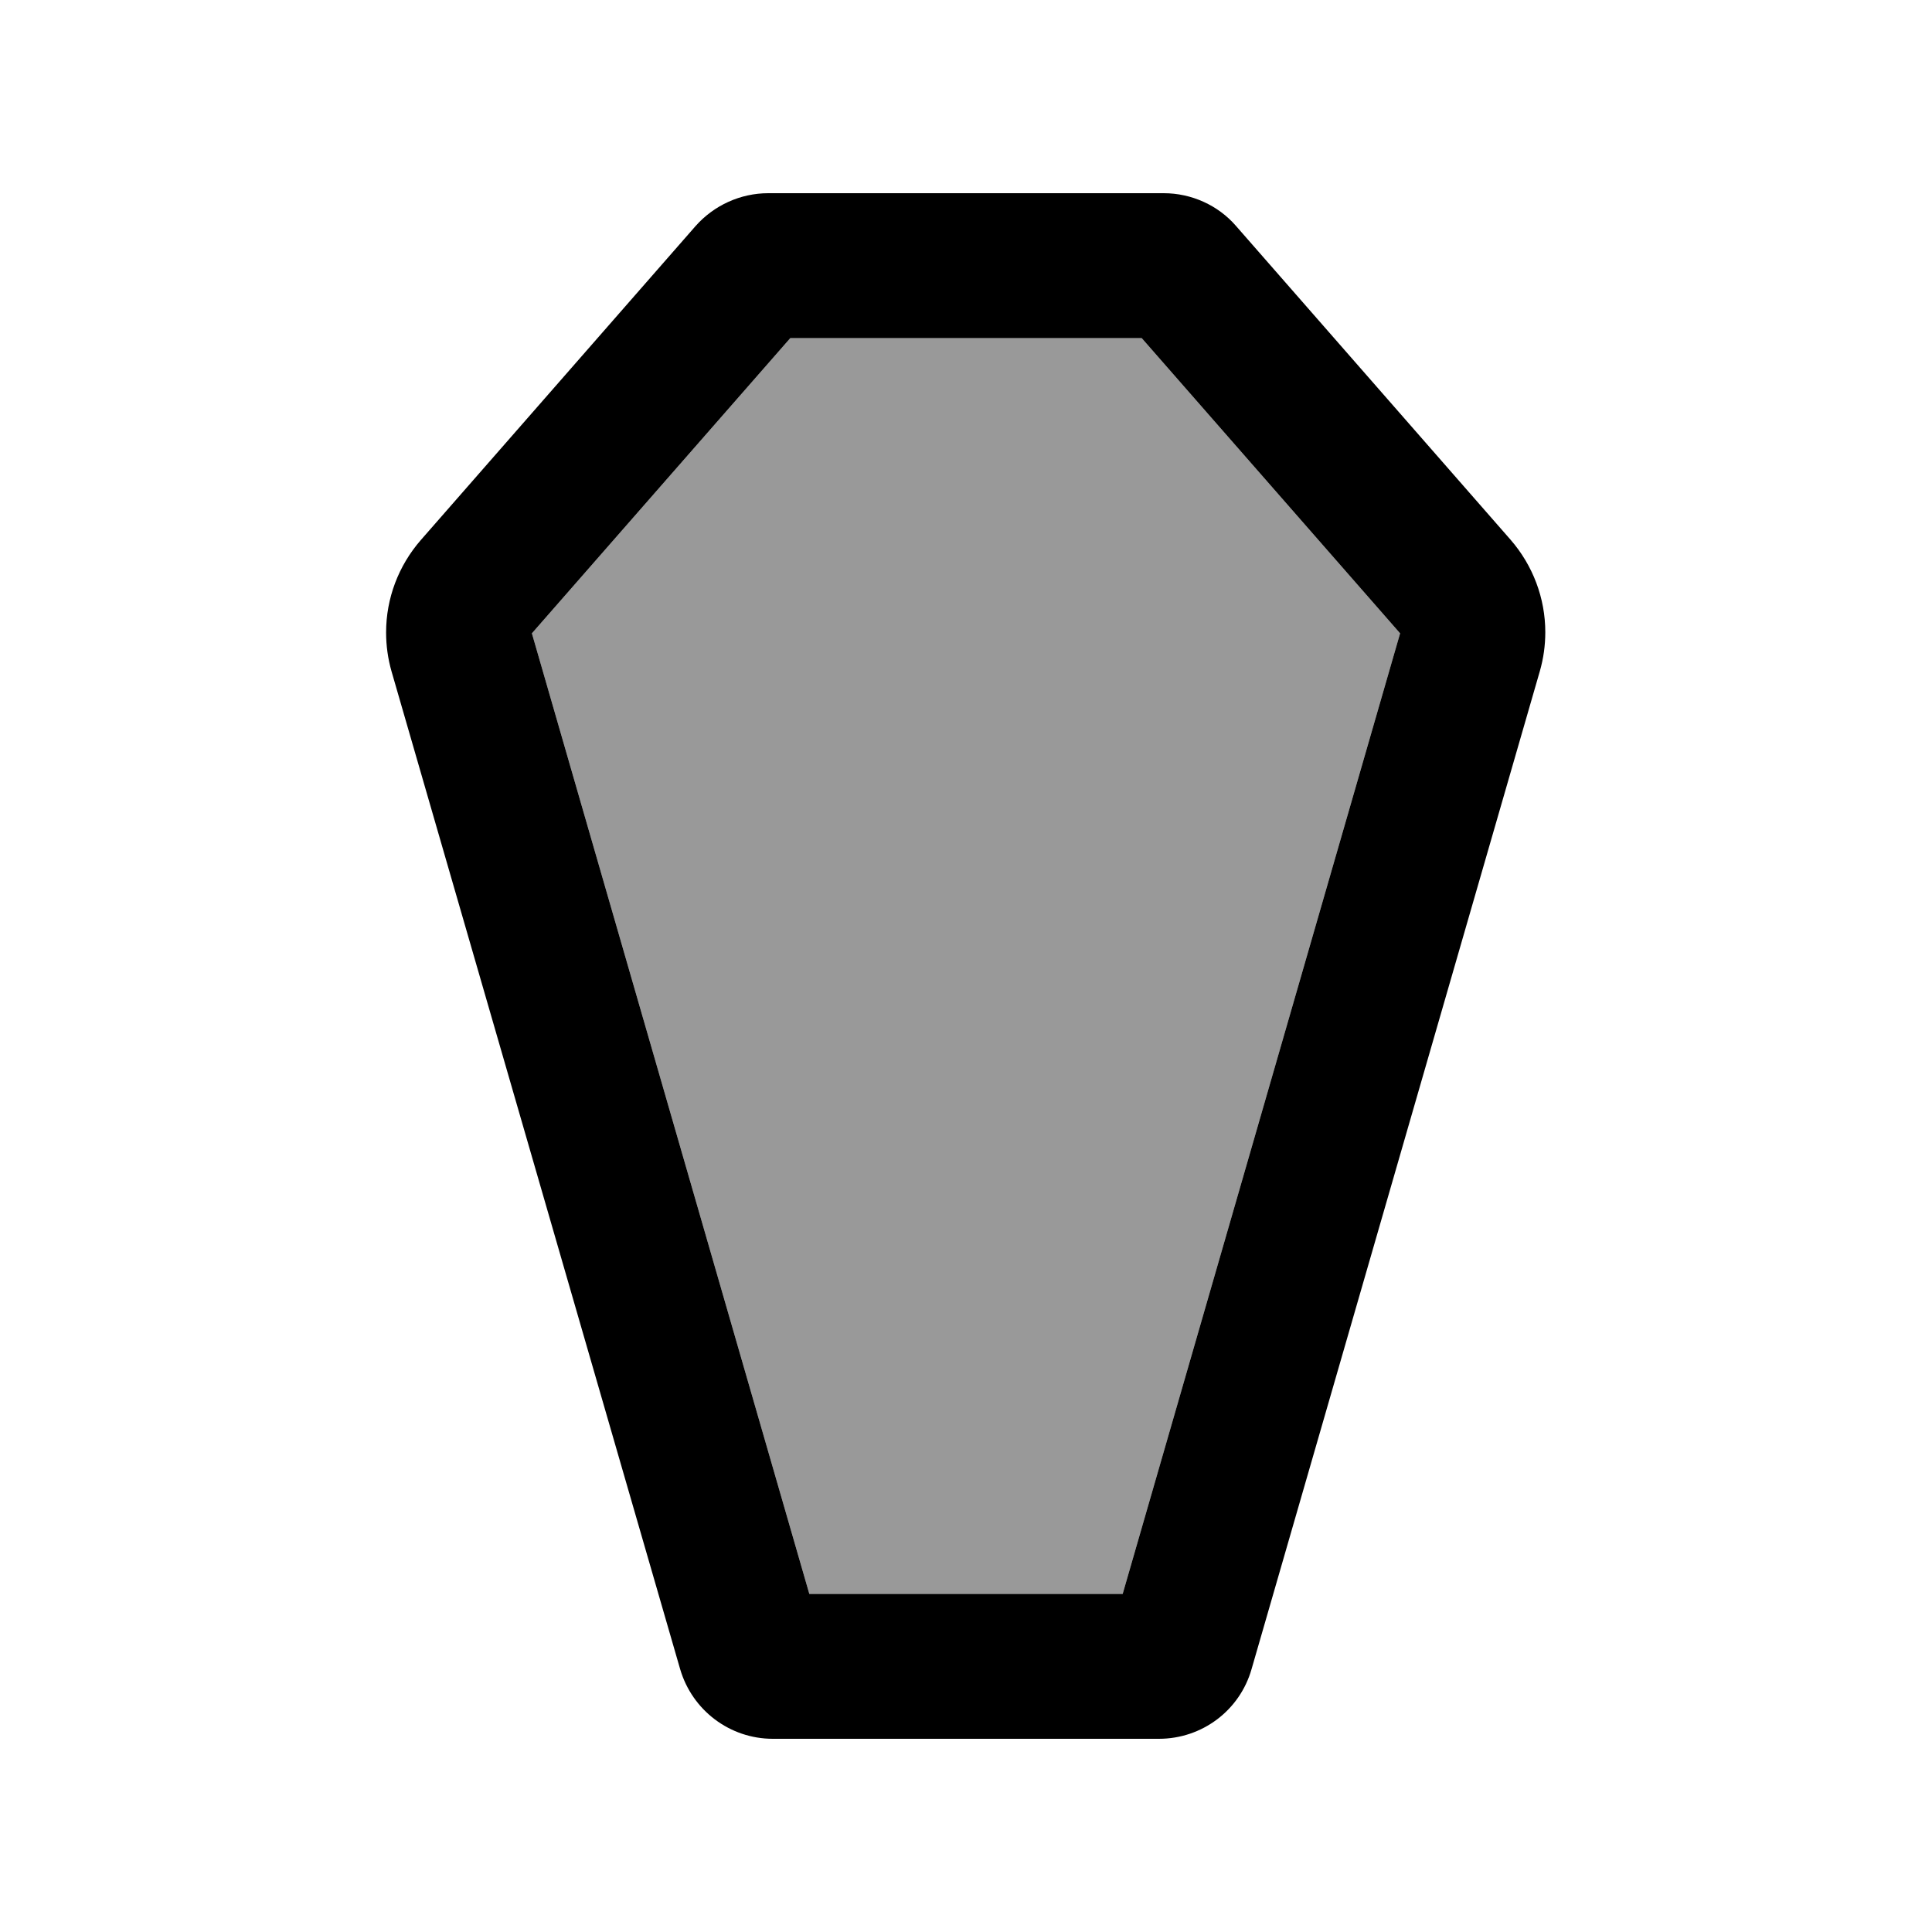
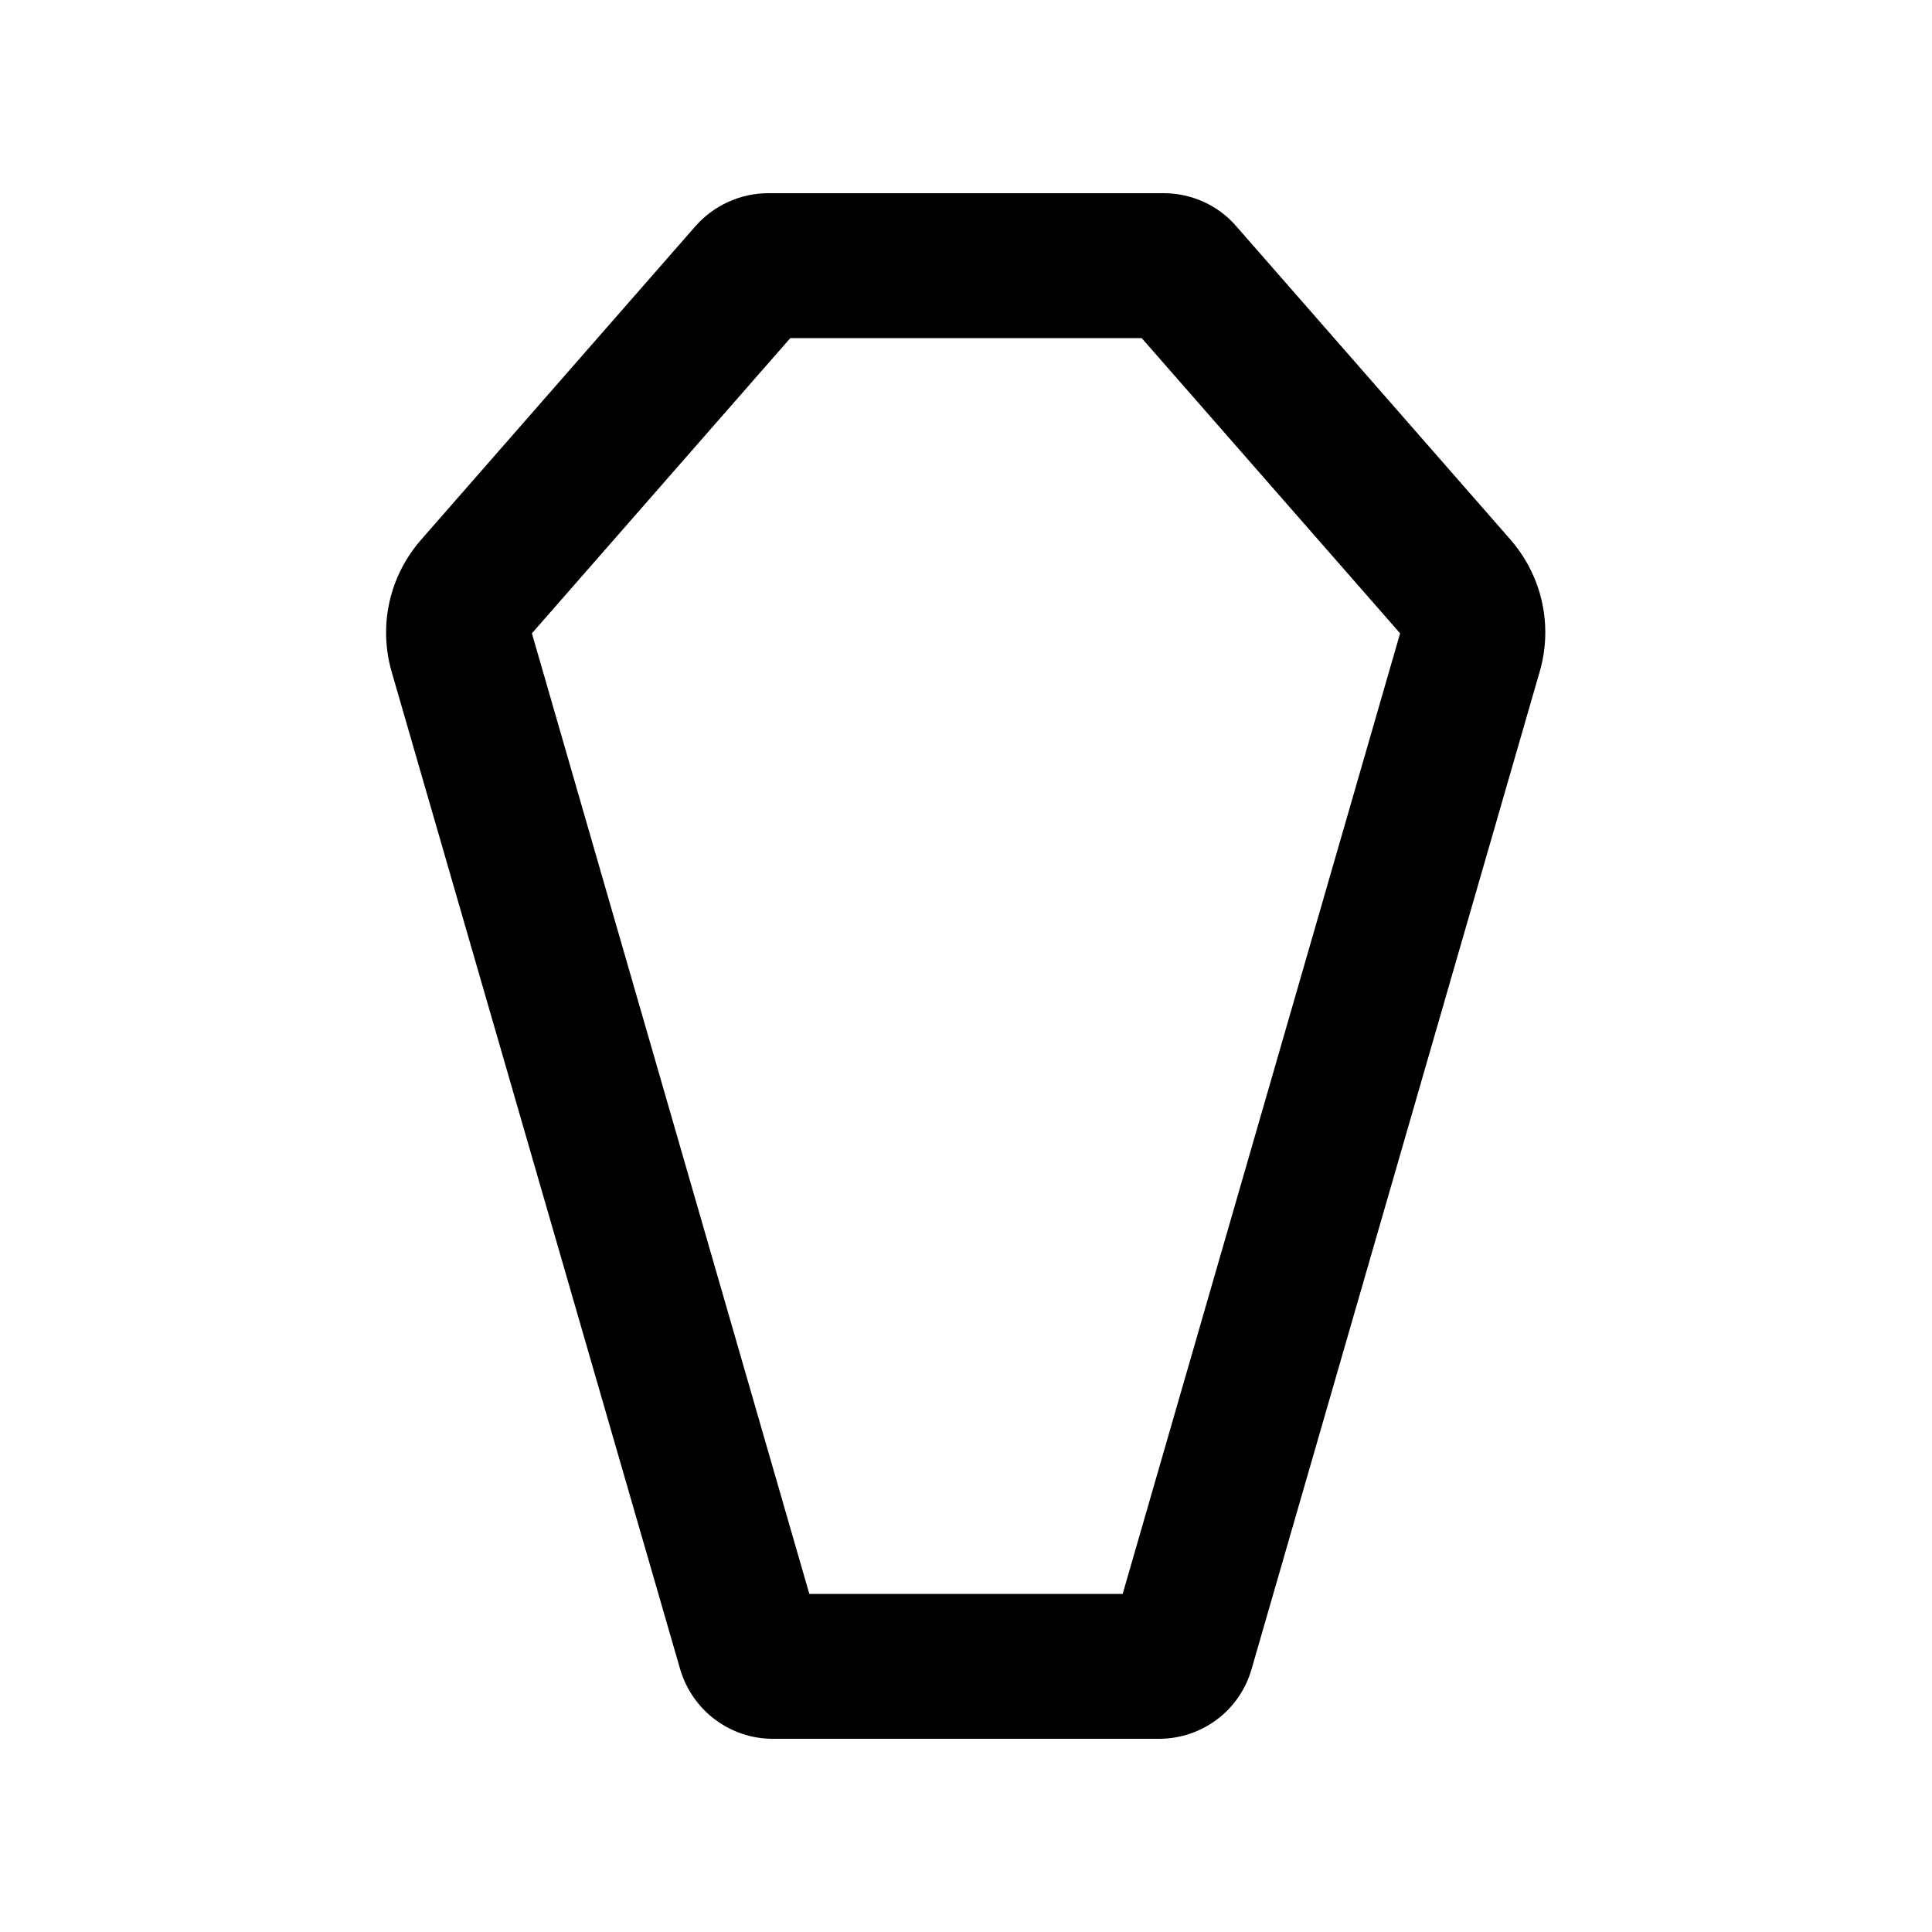
<svg xmlns="http://www.w3.org/2000/svg" viewBox="0 0 640 640">
-   <path opacity=".4" fill="currentColor" d="M176.2 209.8L261.8 112L378.2 112L463.8 209.8L371.9 528L268.1 528L176.2 209.8z" />
  <path fill="currentColor" d="M176.2 209.8L261.8 112L378.2 112L463.8 209.8L371.9 528L268.1 528L176.2 209.8zM230.4 74.9L139.4 178.9C132 187.4 127.9 198.2 127.9 209.5C127.9 213.9 128.5 218.2 129.7 222.4L225.3 552.9C229.3 566.6 241.8 576 256 576L383.9 576C398.2 576 410.7 566.6 414.6 552.9L510.1 222.3C511.3 218.1 511.9 213.8 511.9 209.4C511.9 198.2 507.8 187.3 500.4 178.8L409.4 74.8C403.5 68 394.7 64 385.5 64L254.5 64C245.3 64 236.5 68 230.4 74.9z" />
</svg>